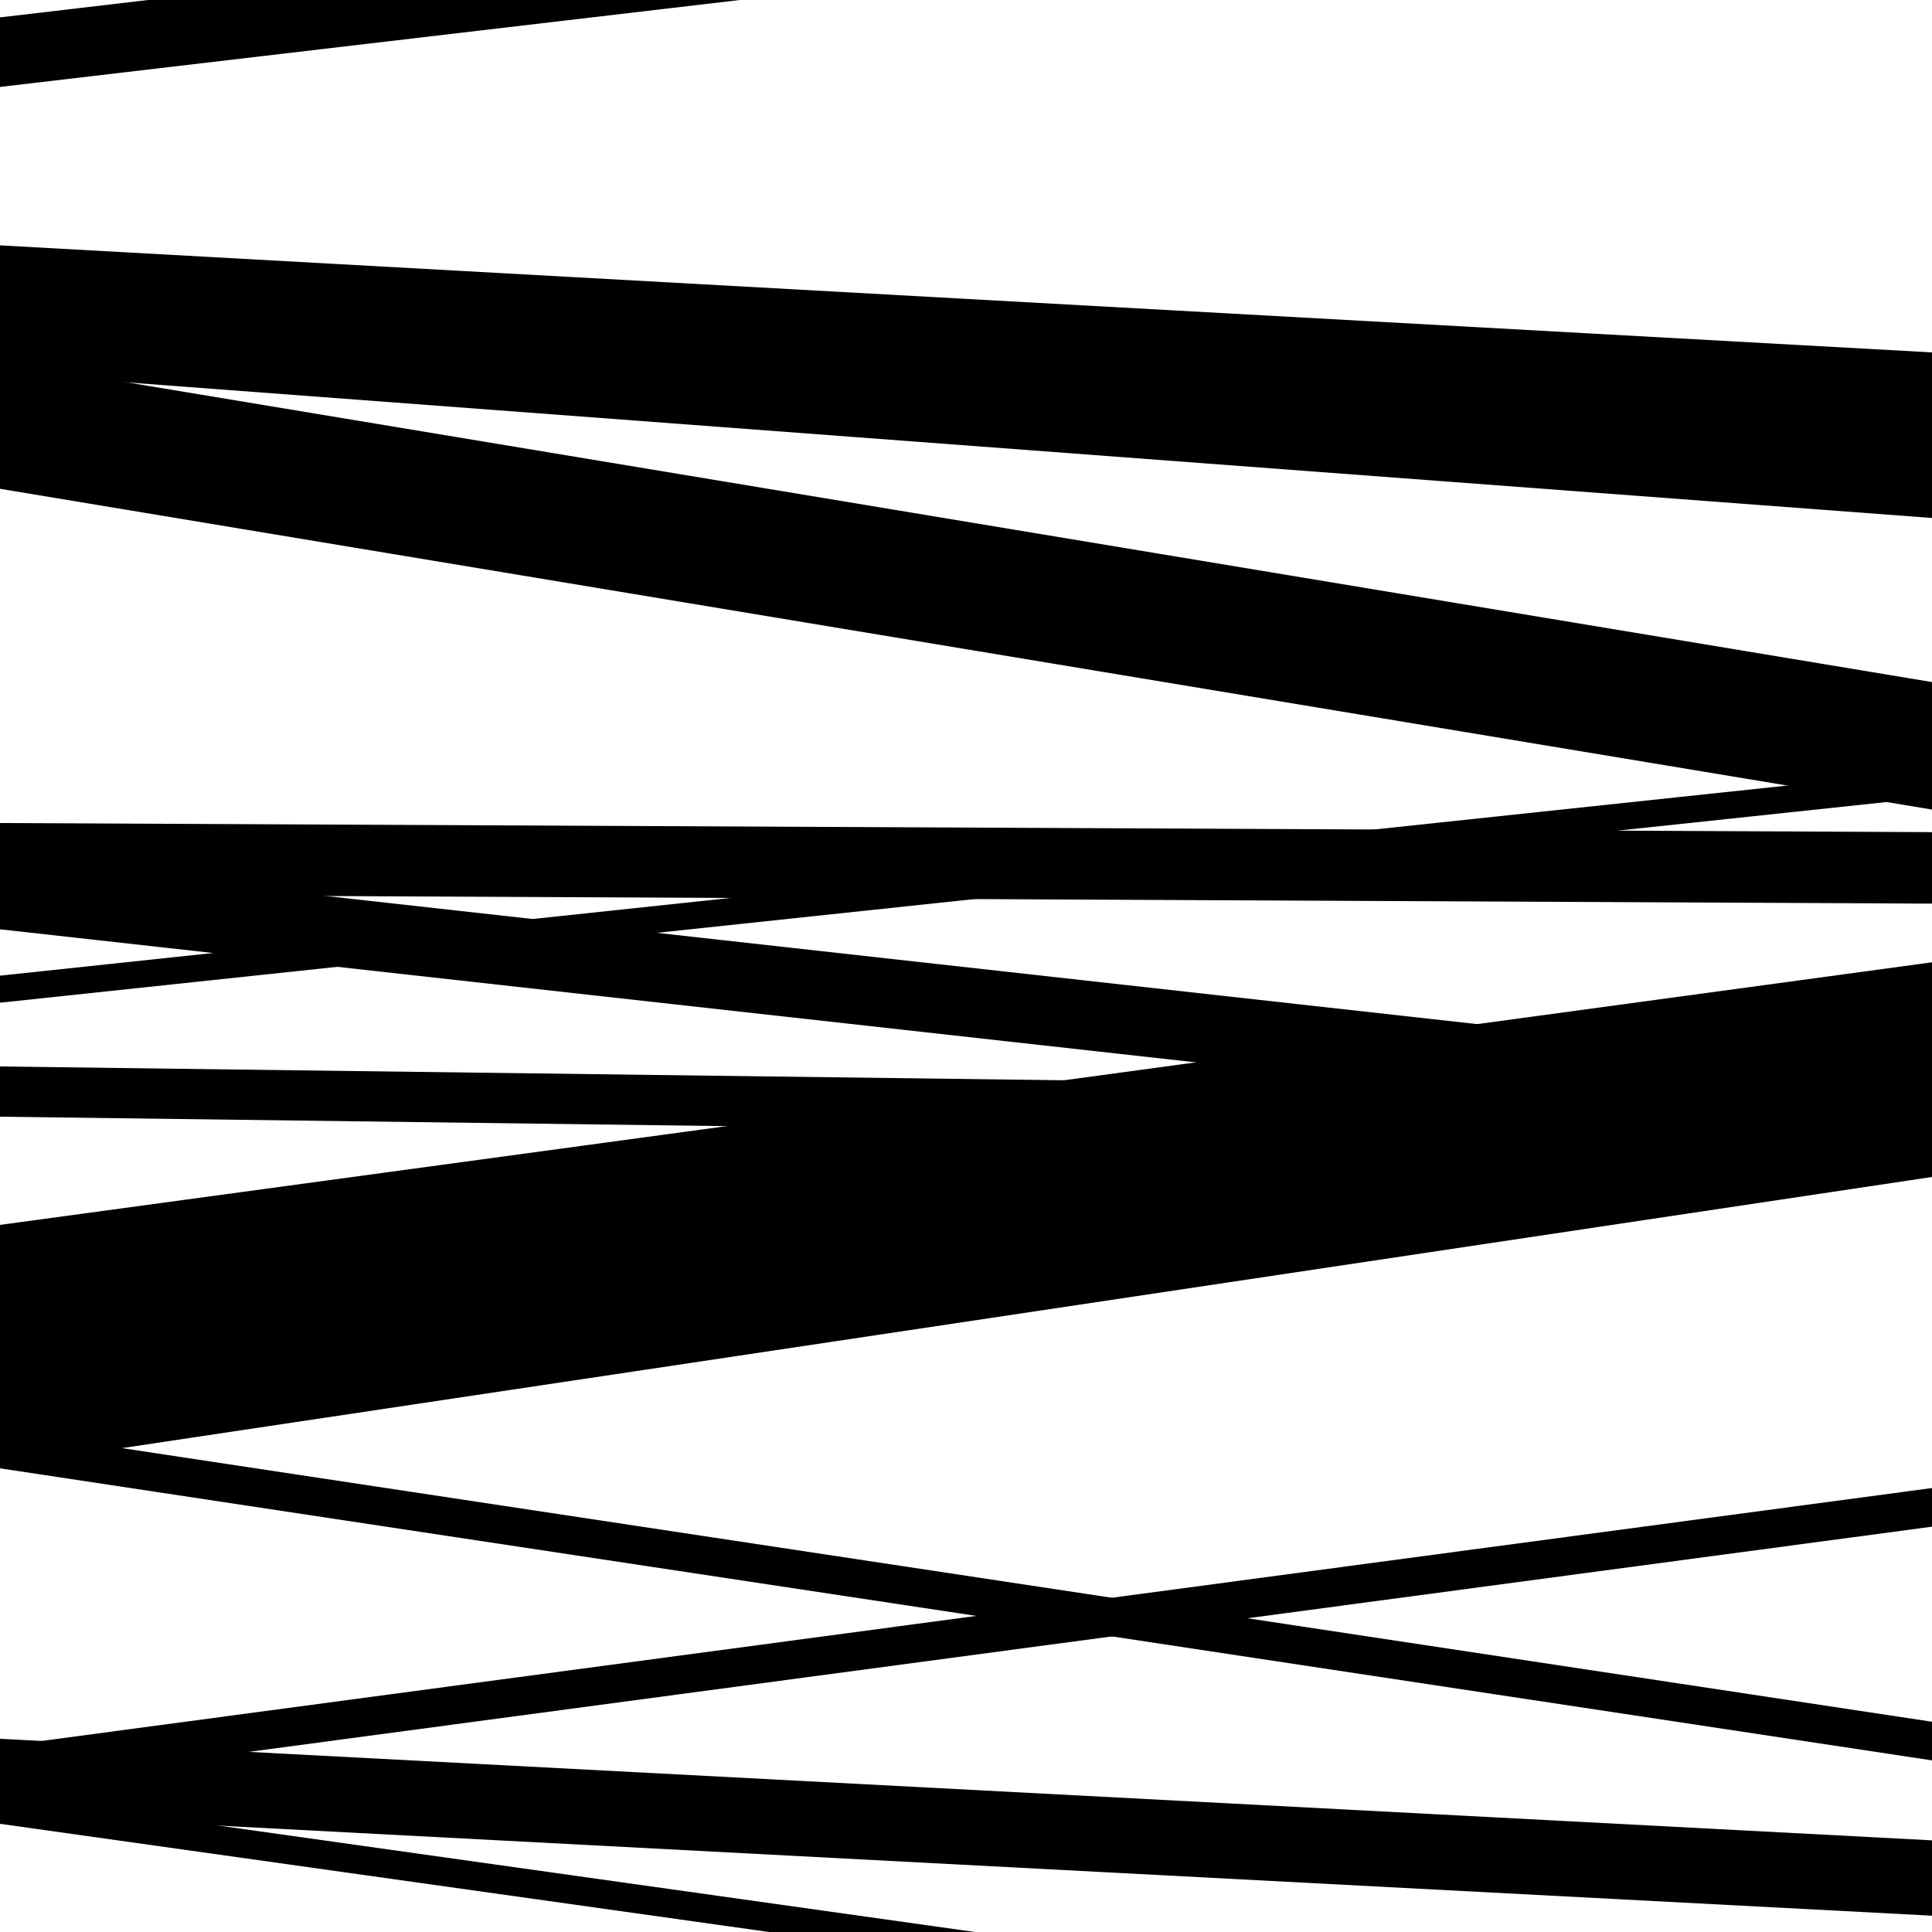
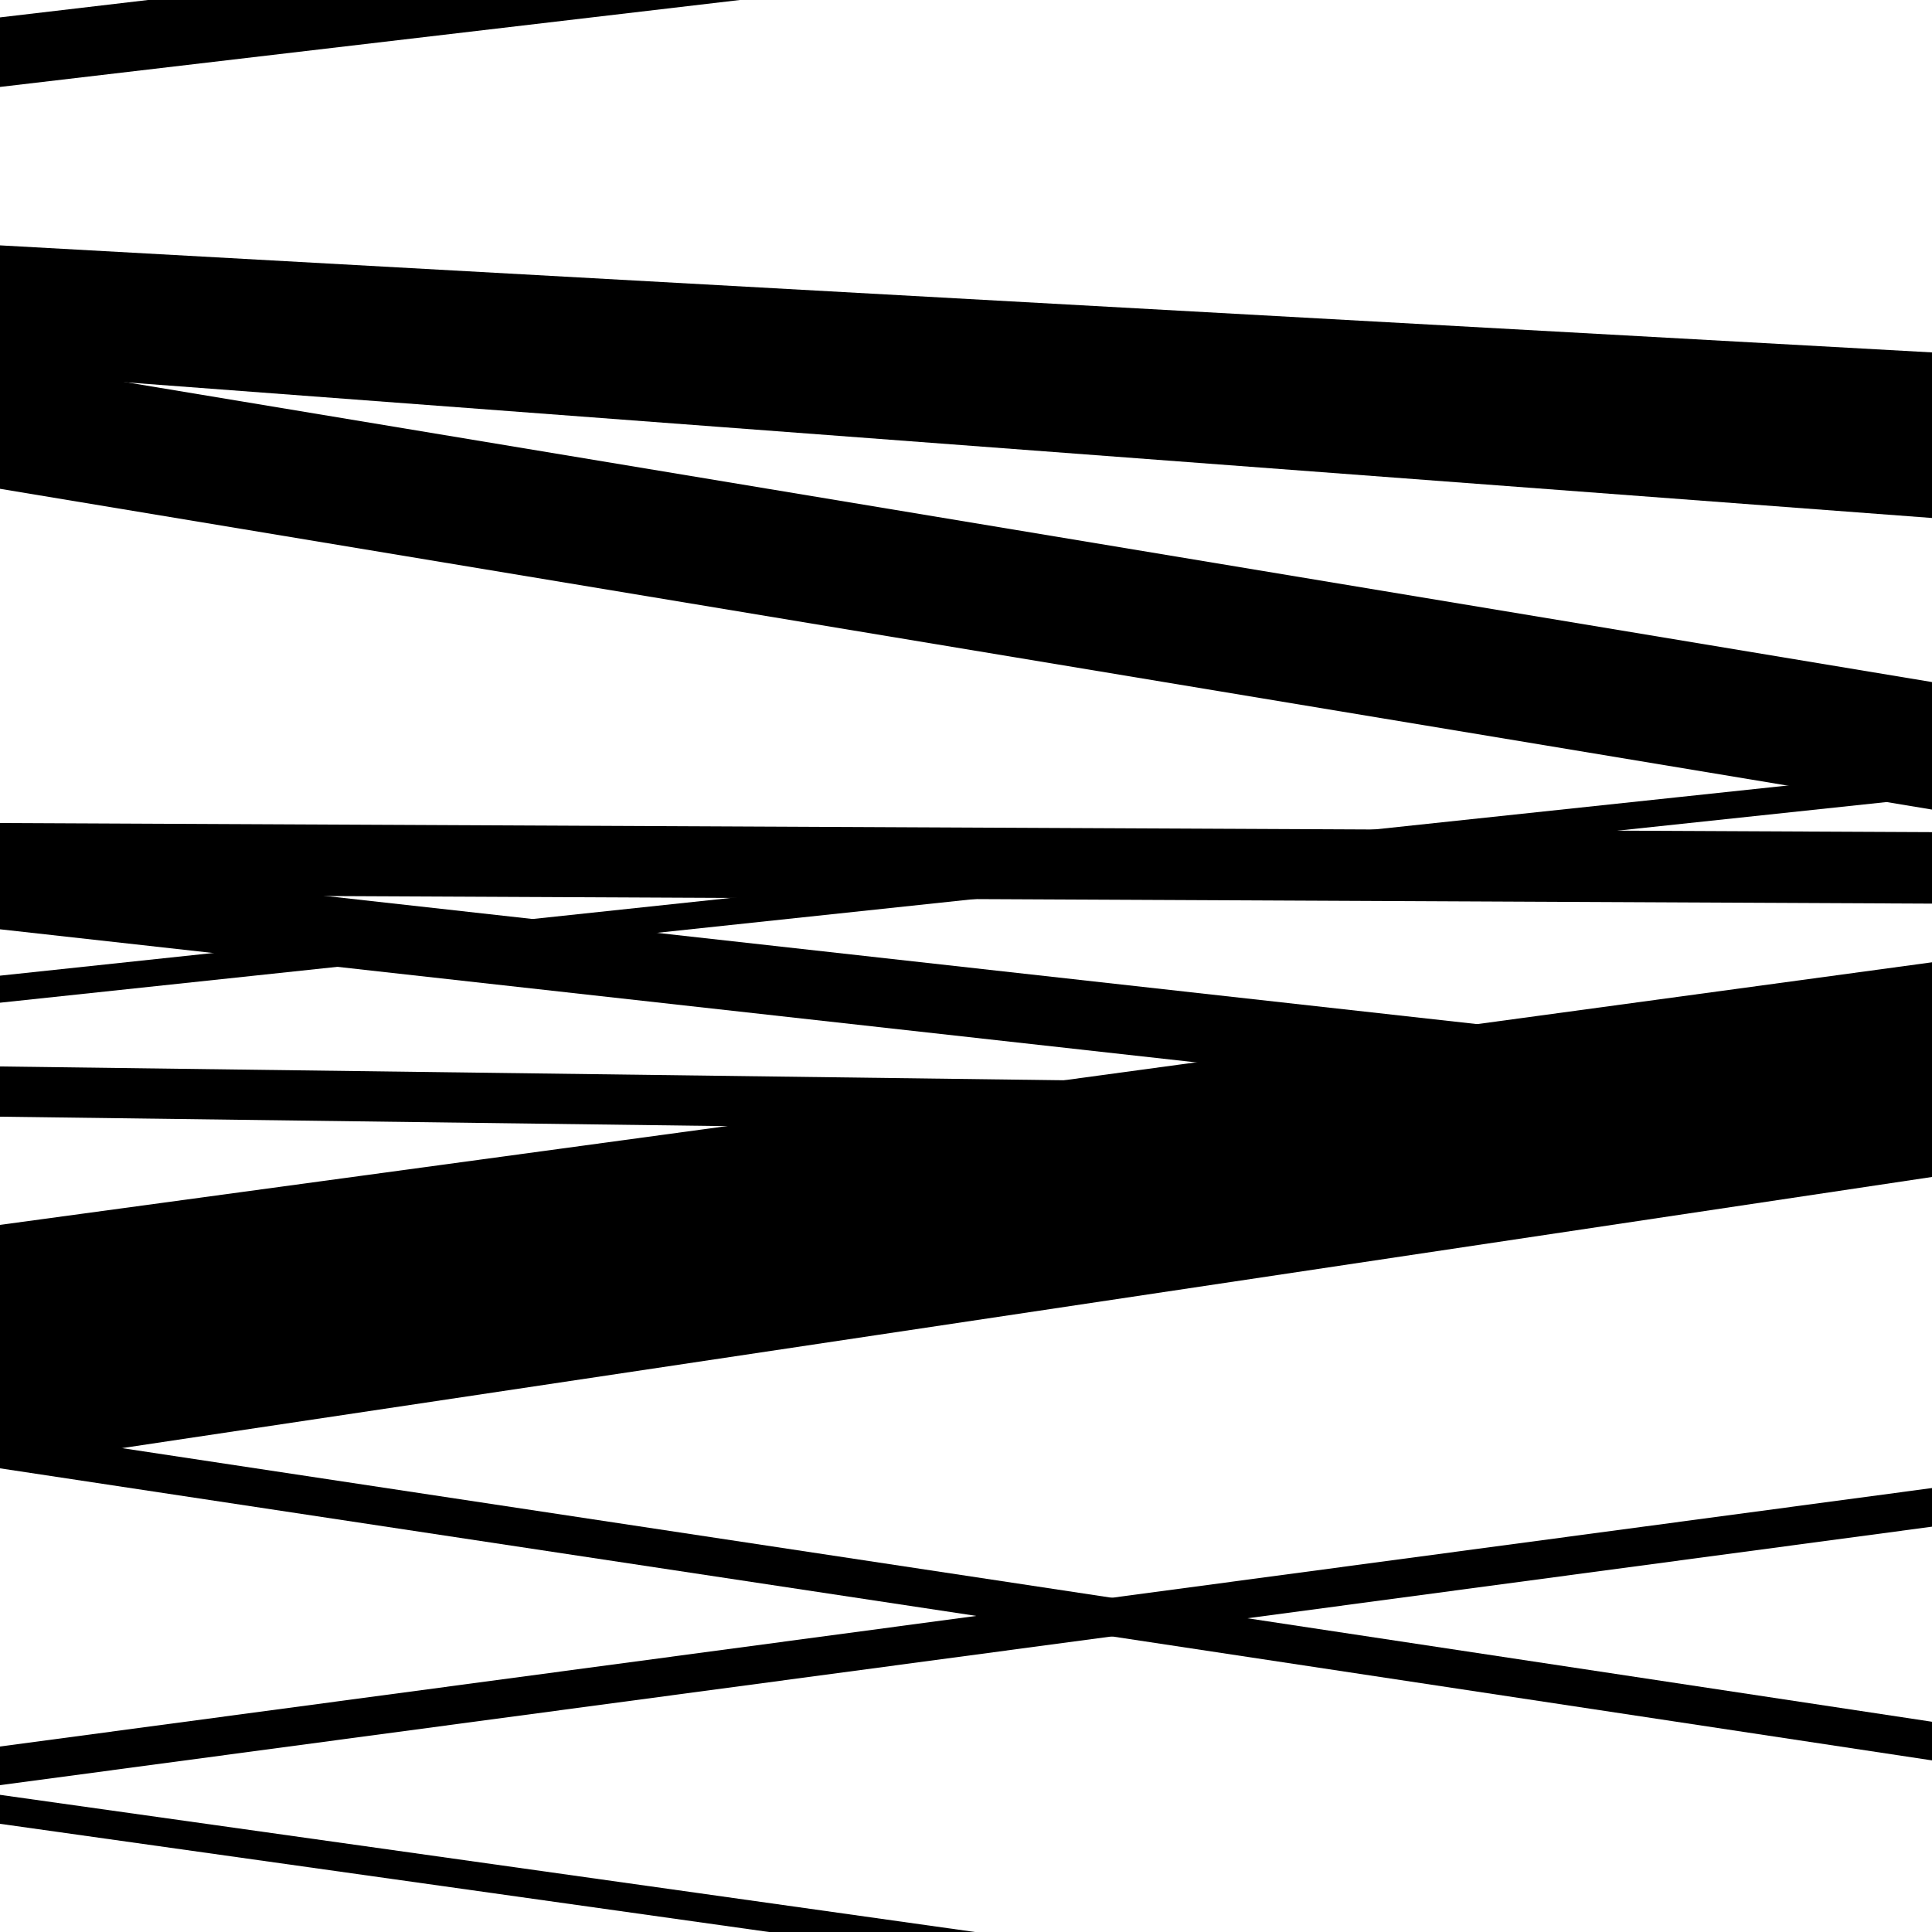
<svg xmlns="http://www.w3.org/2000/svg" viewBox="0 0 1000 1000" height="1000" width="1000">
  <rect x="0" y="0" width="1000" height="1000" fill="#ffffff" />
  <path opacity="0.8" d="M 0 519 L 1000 412.635 L 1000 398.635 L 0 505 Z" fill="hsl(332, 15%, 50%)" />
  <path opacity="0.8" d="M 0 759 L 1000 609.198 L 1000 541.198 L 0 691 Z" fill="hsl(337, 25%, 70%)" />
  <path opacity="0.8" d="M 0 924 L 1000 790.207 L 1000 770.207 L 0 904 Z" fill="hsl(342, 30%, 90%)" />
  <path opacity="0.8" d="M 0 253 L 1000 419.035 L 1000 353.035 L 0 187 Z" fill="hsl(327, 10%, 30%)" />
  <path opacity="0.8" d="M 0 578 L 1000 590.992 L 1000 564.992 L 0 552 Z" fill="hsl(332, 15%, 50%)" />
  <path opacity="0.8" d="M 0 760 L 1000 911.175 L 1000 891.175 L 0 740 Z" fill="hsl(337, 25%, 70%)" />
  <path opacity="0.8" d="M 0 944 L 1000 1084.701 L 1000 1069.701 L 0 929 Z" fill="hsl(342, 30%, 90%)" />
  <path opacity="0.8" d="M 0 170 L 1000 225.407 L 1000 182.407 L 0 127 Z" fill="hsl(327, 10%, 30%)" />
  <path opacity="0.8" d="M 0 481 L 1000 592.278 L 1000 556.278 L 0 445 Z" fill="hsl(332, 15%, 50%)" />
  <path opacity="0.8" d="M 0 684 L 1000 548.084 L 1000 498.084 L 0 634 Z" fill="hsl(337, 25%, 70%)" />
-   <path opacity="0.8" d="M 0 939 L 1000 991.56 L 1000 952.56 L 0 900 Z" fill="hsl(342, 30%, 90%)" />
  <path opacity="0.8" d="M 0 193 L 1000 268.108 L 1000 221.108 L 0 146 Z" fill="hsl(327, 10%, 30%)" />
  <path opacity="0.8" d="M 0 463 L 1000 467.714 L 1000 430.714 L 0 426 Z" fill="hsl(332, 15%, 50%)" />
  <path opacity="0.8" d="M 0 717 L 1000 575.975 L 1000 532.975 L 0 674 Z" fill="hsl(337, 25%, 70%)" />
  <path opacity="0.8" d="M 0 45 L 1000 -72.516 L 1000 -108.516 L 0 9 Z" fill="hsl(342, 30%, 90%)" />
</svg>